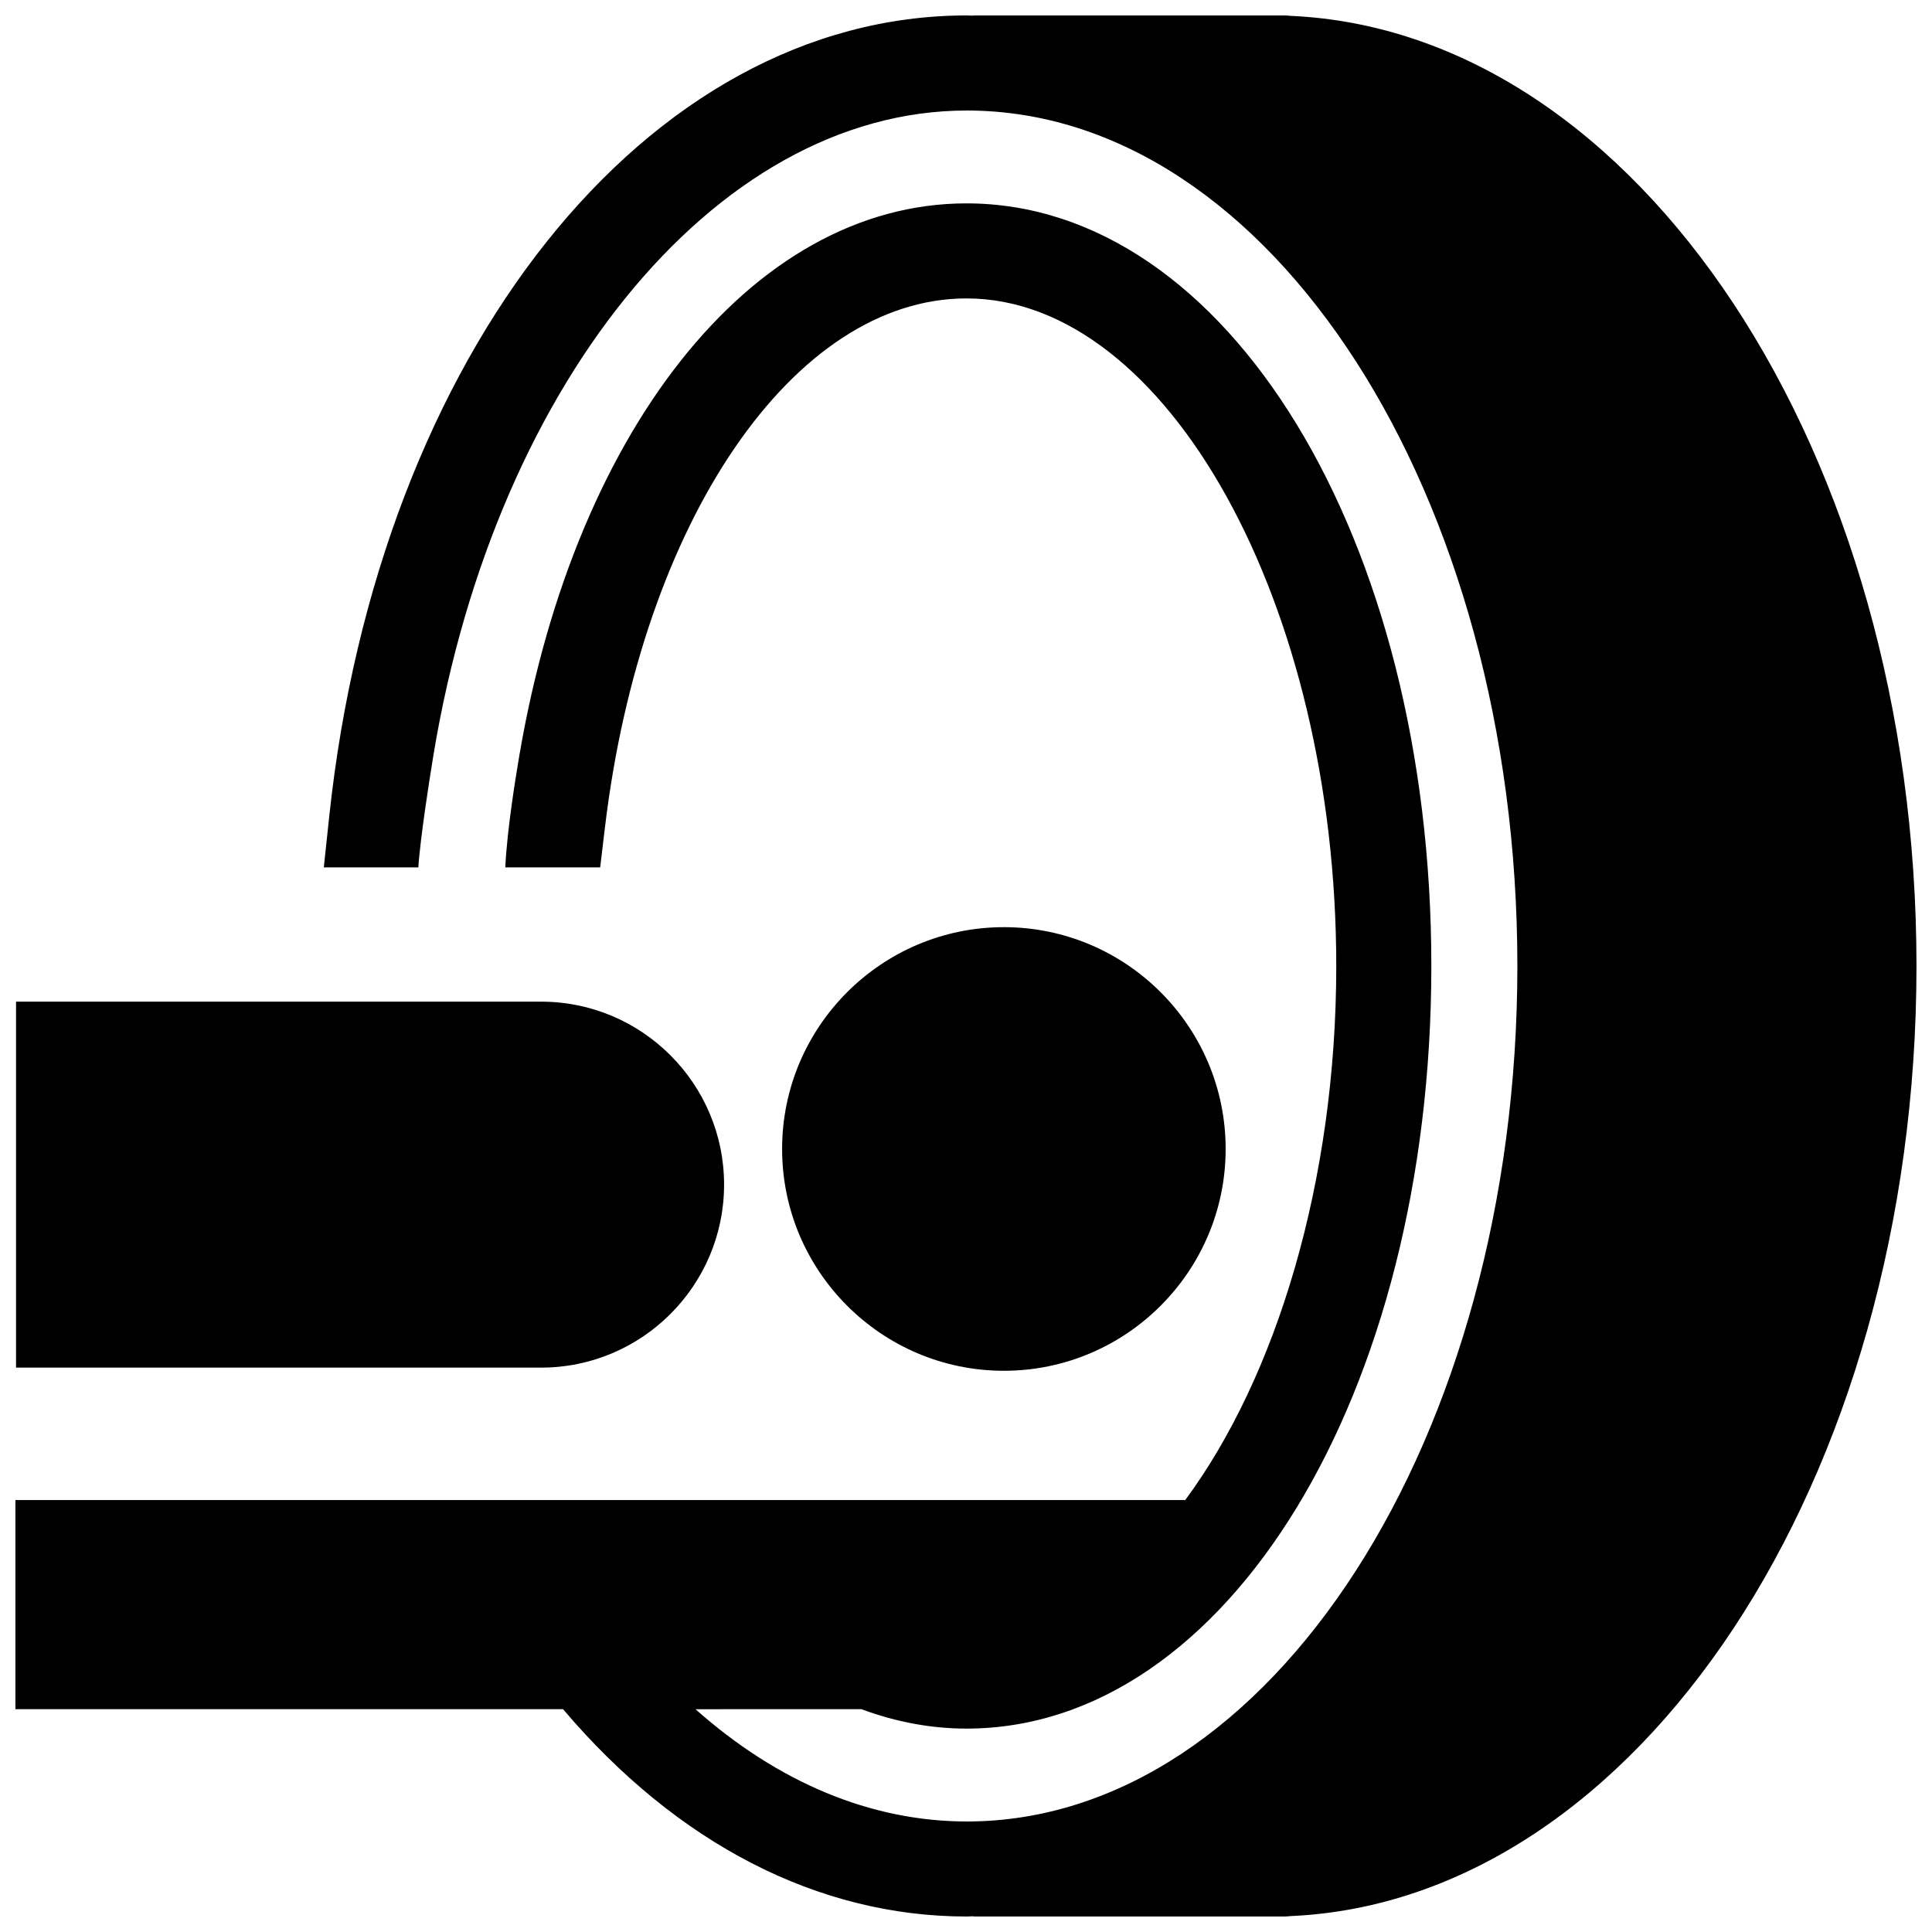
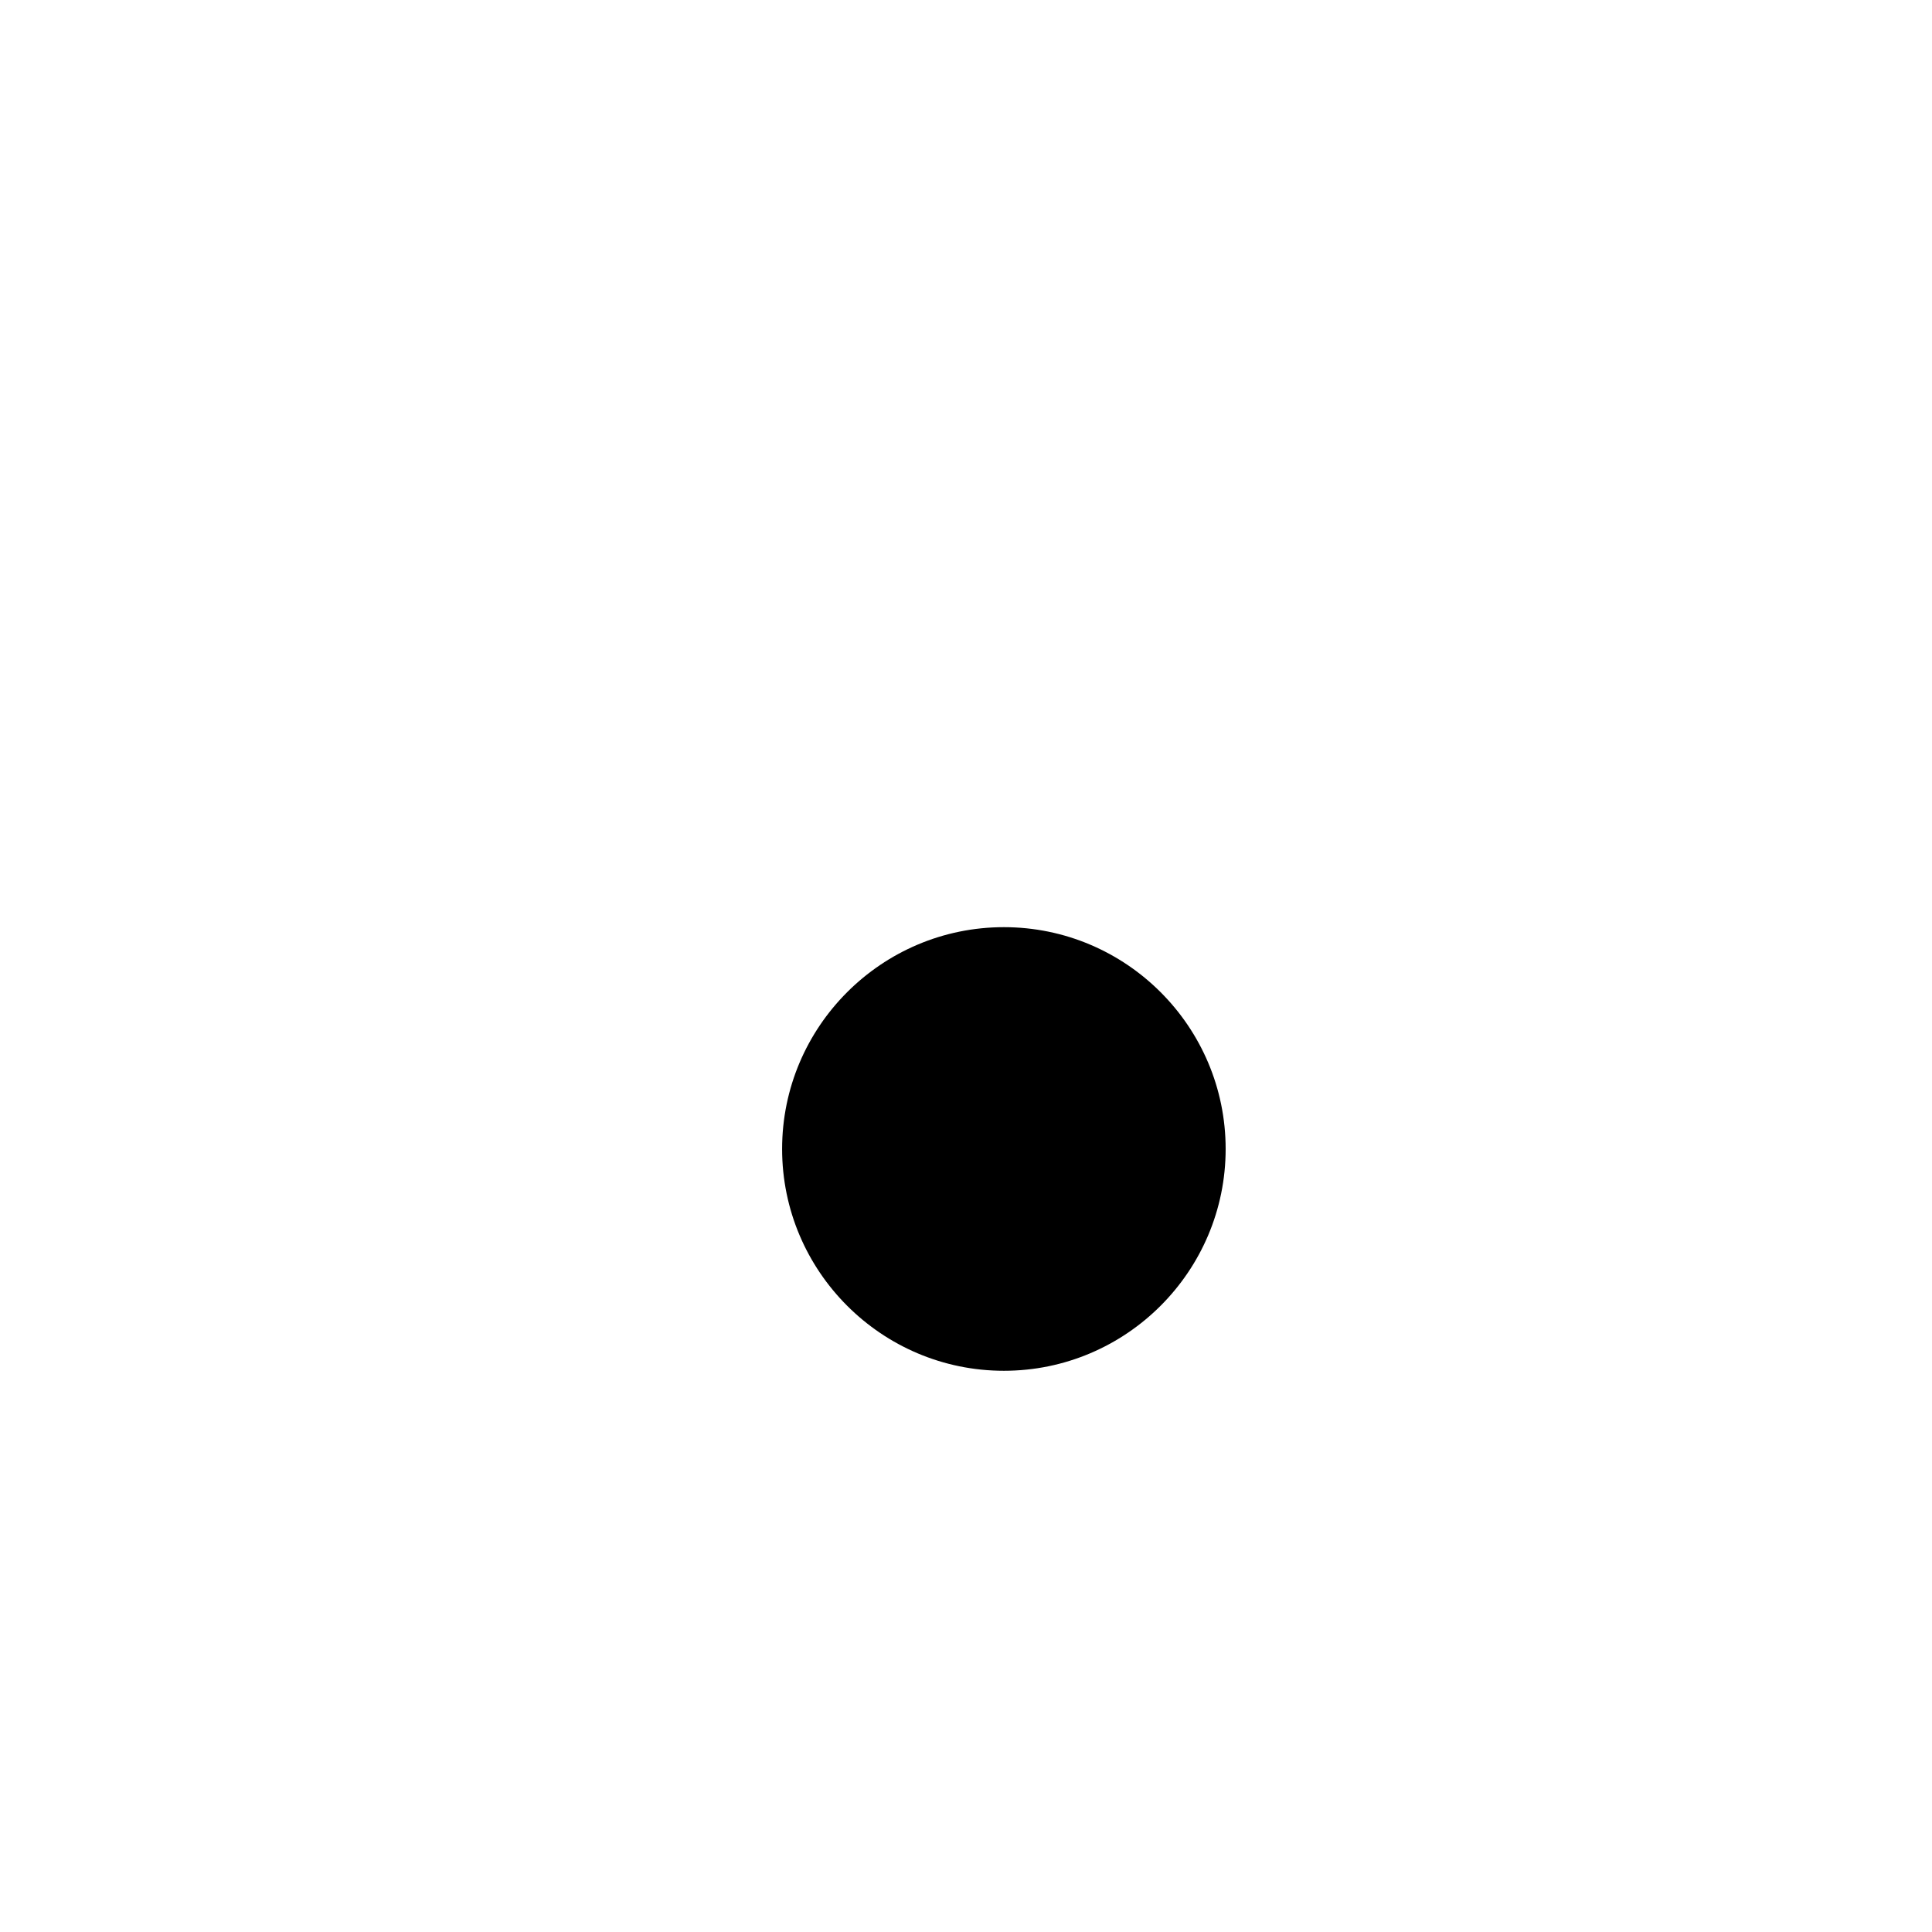
<svg xmlns="http://www.w3.org/2000/svg" width="800px" height="800px" version="1.1" viewBox="144 144 512 512">
  <defs>
    <clipPath id="b">
      <path d="m148.09 409h187.91v98h-187.91z" />
    </clipPath>
    <clipPath id="a">
-       <path d="m148.09 148.09h503.81v503.81h-503.81z" />
+       <path d="m148.09 148.09h503.81v503.81z" />
    </clipPath>
  </defs>
  <path d="m468.81 448.49c0-32.414-26.359-58.781-58.77-58.781-32.41 0-58.773 26.363-58.773 58.781 0 32.414 26.363 58.781 58.773 58.781 32.41 0 58.77-26.363 58.77-58.781z" />
  <g clip-path="url(#b)">
-     <path d="m335.89 457.94c0-26.742-21.75-48.492-48.48-48.492h-139.16v96.984h139.16c26.73 0 48.48-21.75 48.48-48.492z" />
-   </g>
+     </g>
  <g clip-path="url(#a)">
-     <path d="m485.92 148.2c-0.555-0.074-1.113-0.109-1.676-0.109h-81.816c-0.246 0-0.48 0.039-0.719 0.055-0.5-0.004-0.988-0.055-1.496-0.055-84.809 0-155.87 89.289-168.97 212.32l-1.43 13.457h25.051c0.527-8.188 3.285-25.25 3.324-25.508 15.32-100.8 74.73-175.07 142.02-175.07 80.457 0 145.91 101.7 145.91 226.71s-65.449 226.71-145.91 226.71c-25.426 0-50.09-10.387-71.895-29.754l43.973-0.004c9.09 3.371 18.438 5.144 27.844 5.144 69.078 0 123.19-88.777 123.19-202.1 0-113.33-54.109-202.1-123.19-202.1-57.188 0-105.19 61.285-119.18 150.48-0.039 0.258-2.586 15.336-3.039 25.492h25.141l1.27-10.625c9.719-81.215 50.008-140.16 95.805-140.16 53.125 0 97.996 81.02 97.996 176.91 0 57.121-15.922 108.95-40.027 141.54h-310.01v55.418h145.13c30.164 35.578 67.535 54.945 106.98 54.945 0.52 0 1.02-0.051 1.531-0.059 0.238 0.016 0.465 0.059 0.699 0.059h81.809c0.57 0 1.133-0.039 1.684-0.109 91.98-3.992 165.97-115.41 165.97-251.79 0-136.38-74-247.8-165.98-251.8z" />
-   </g>
+     </g>
</svg>